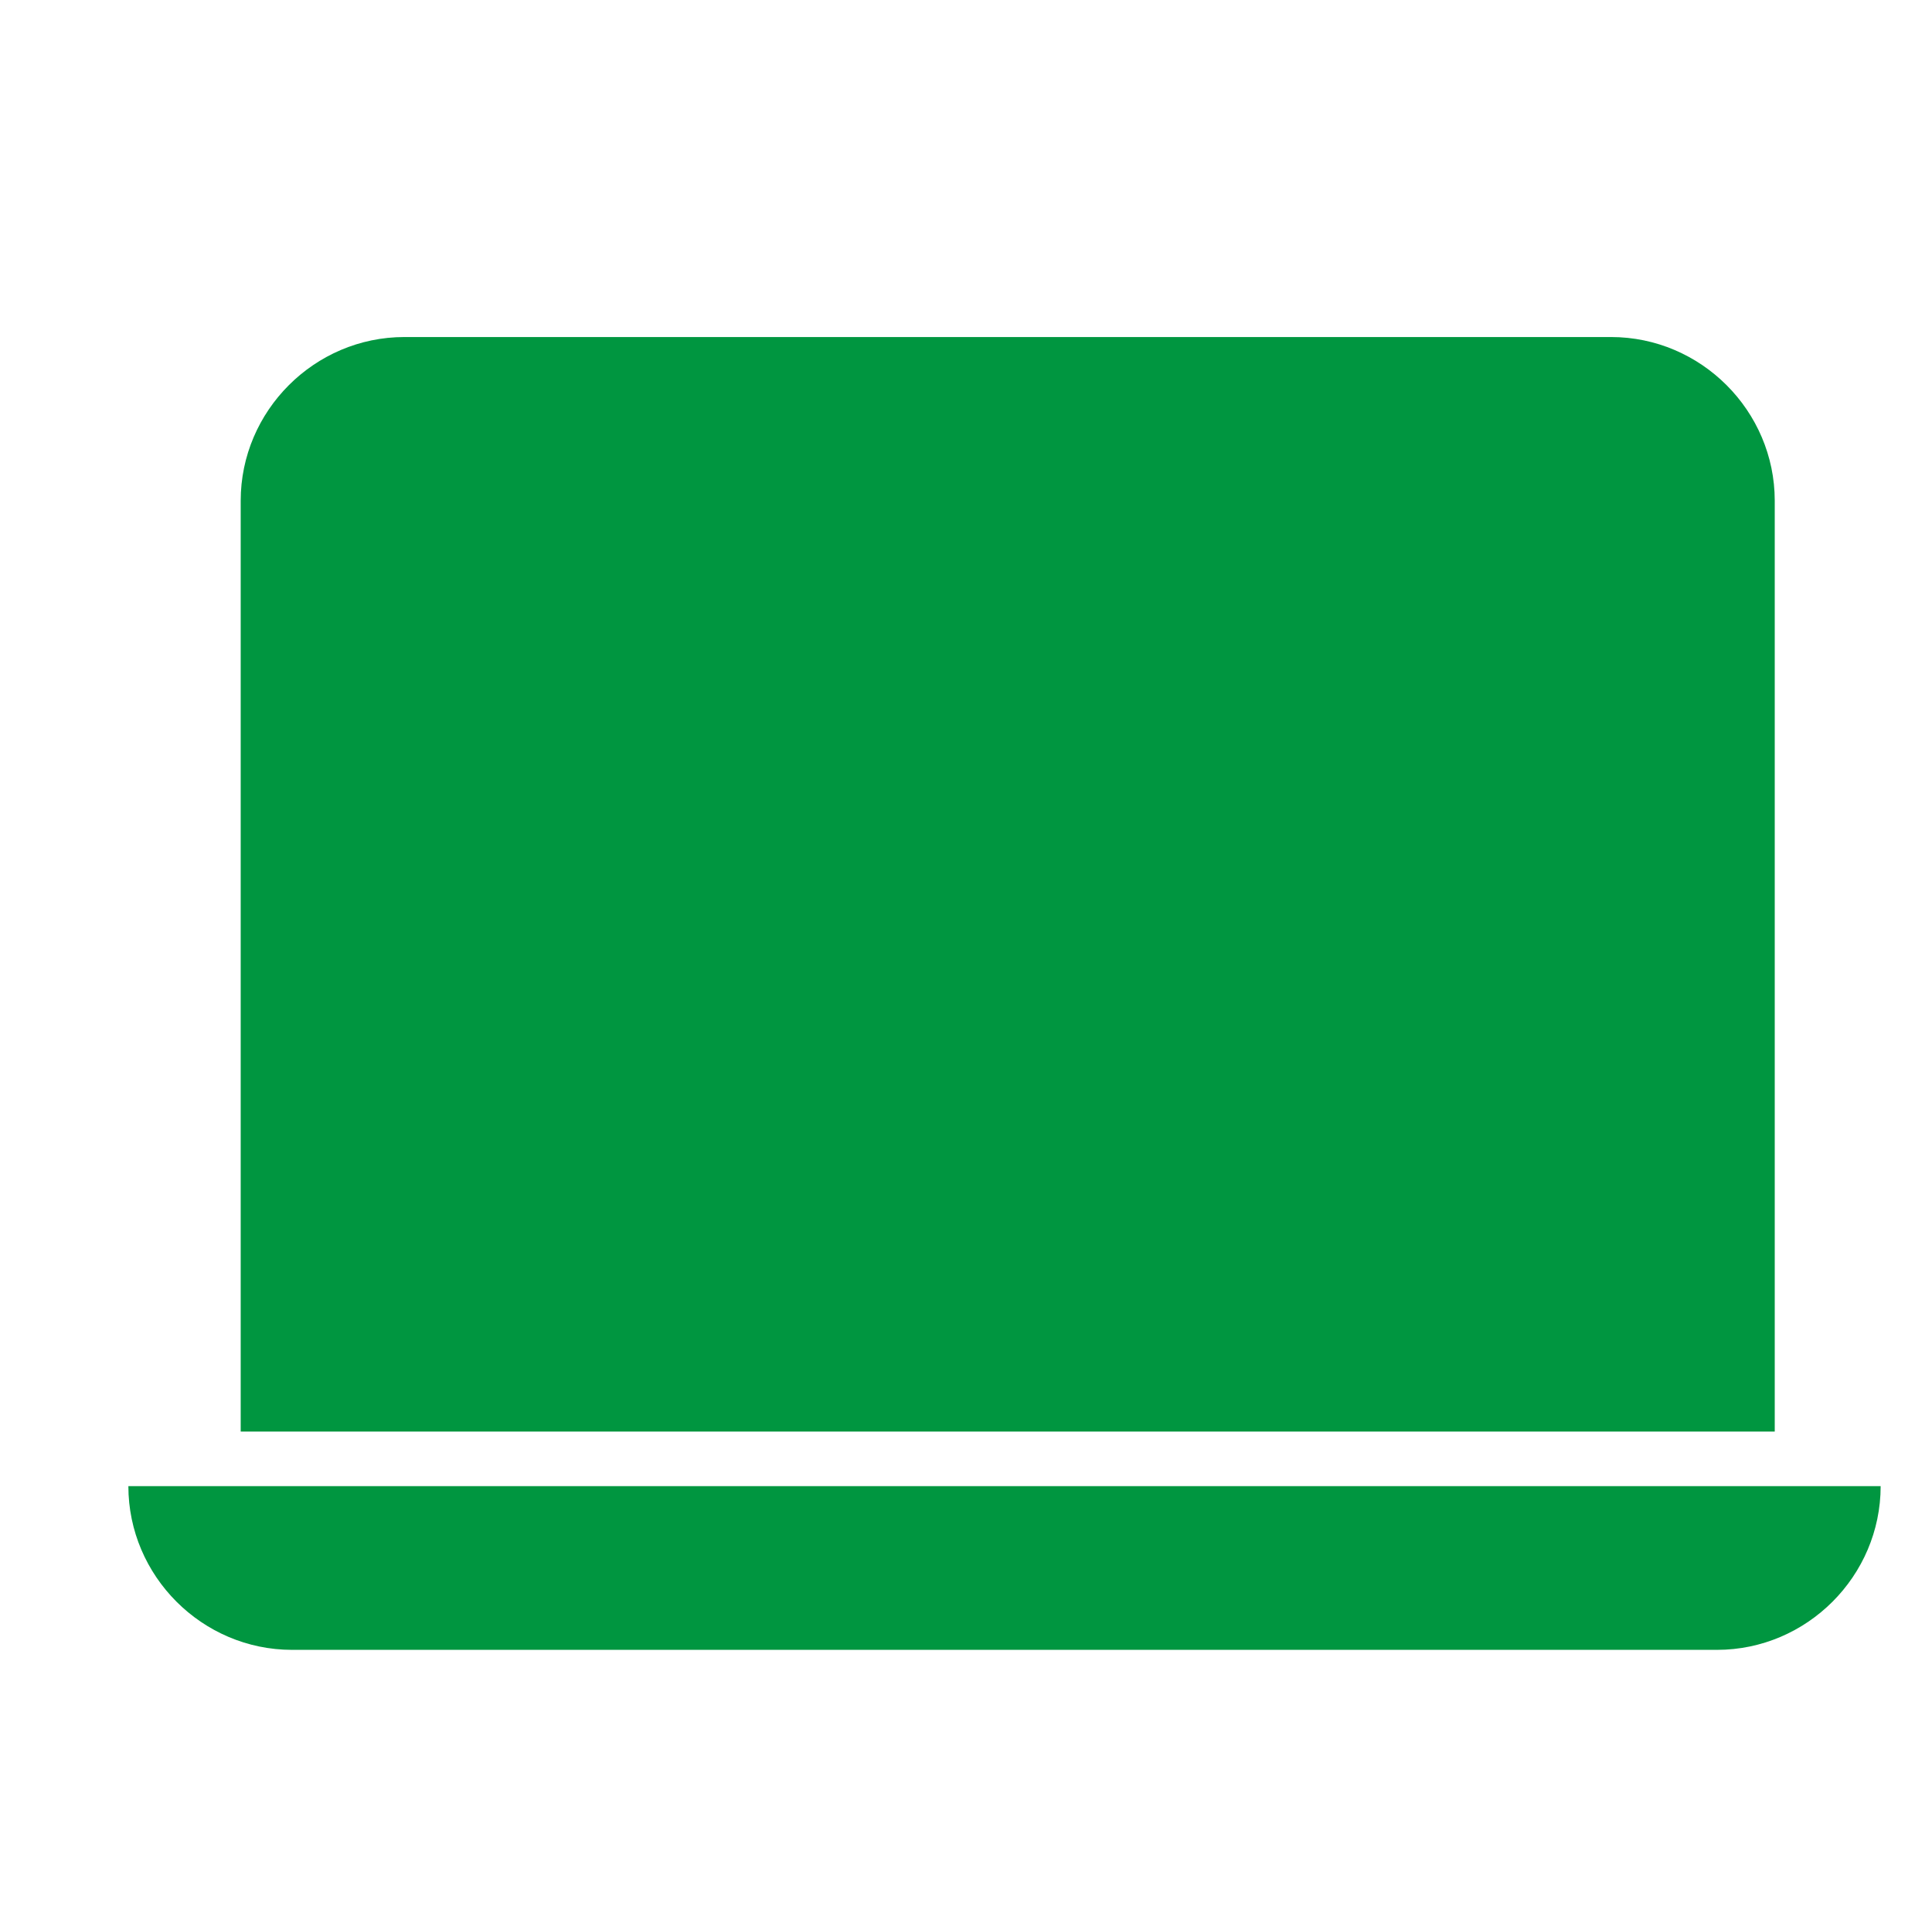
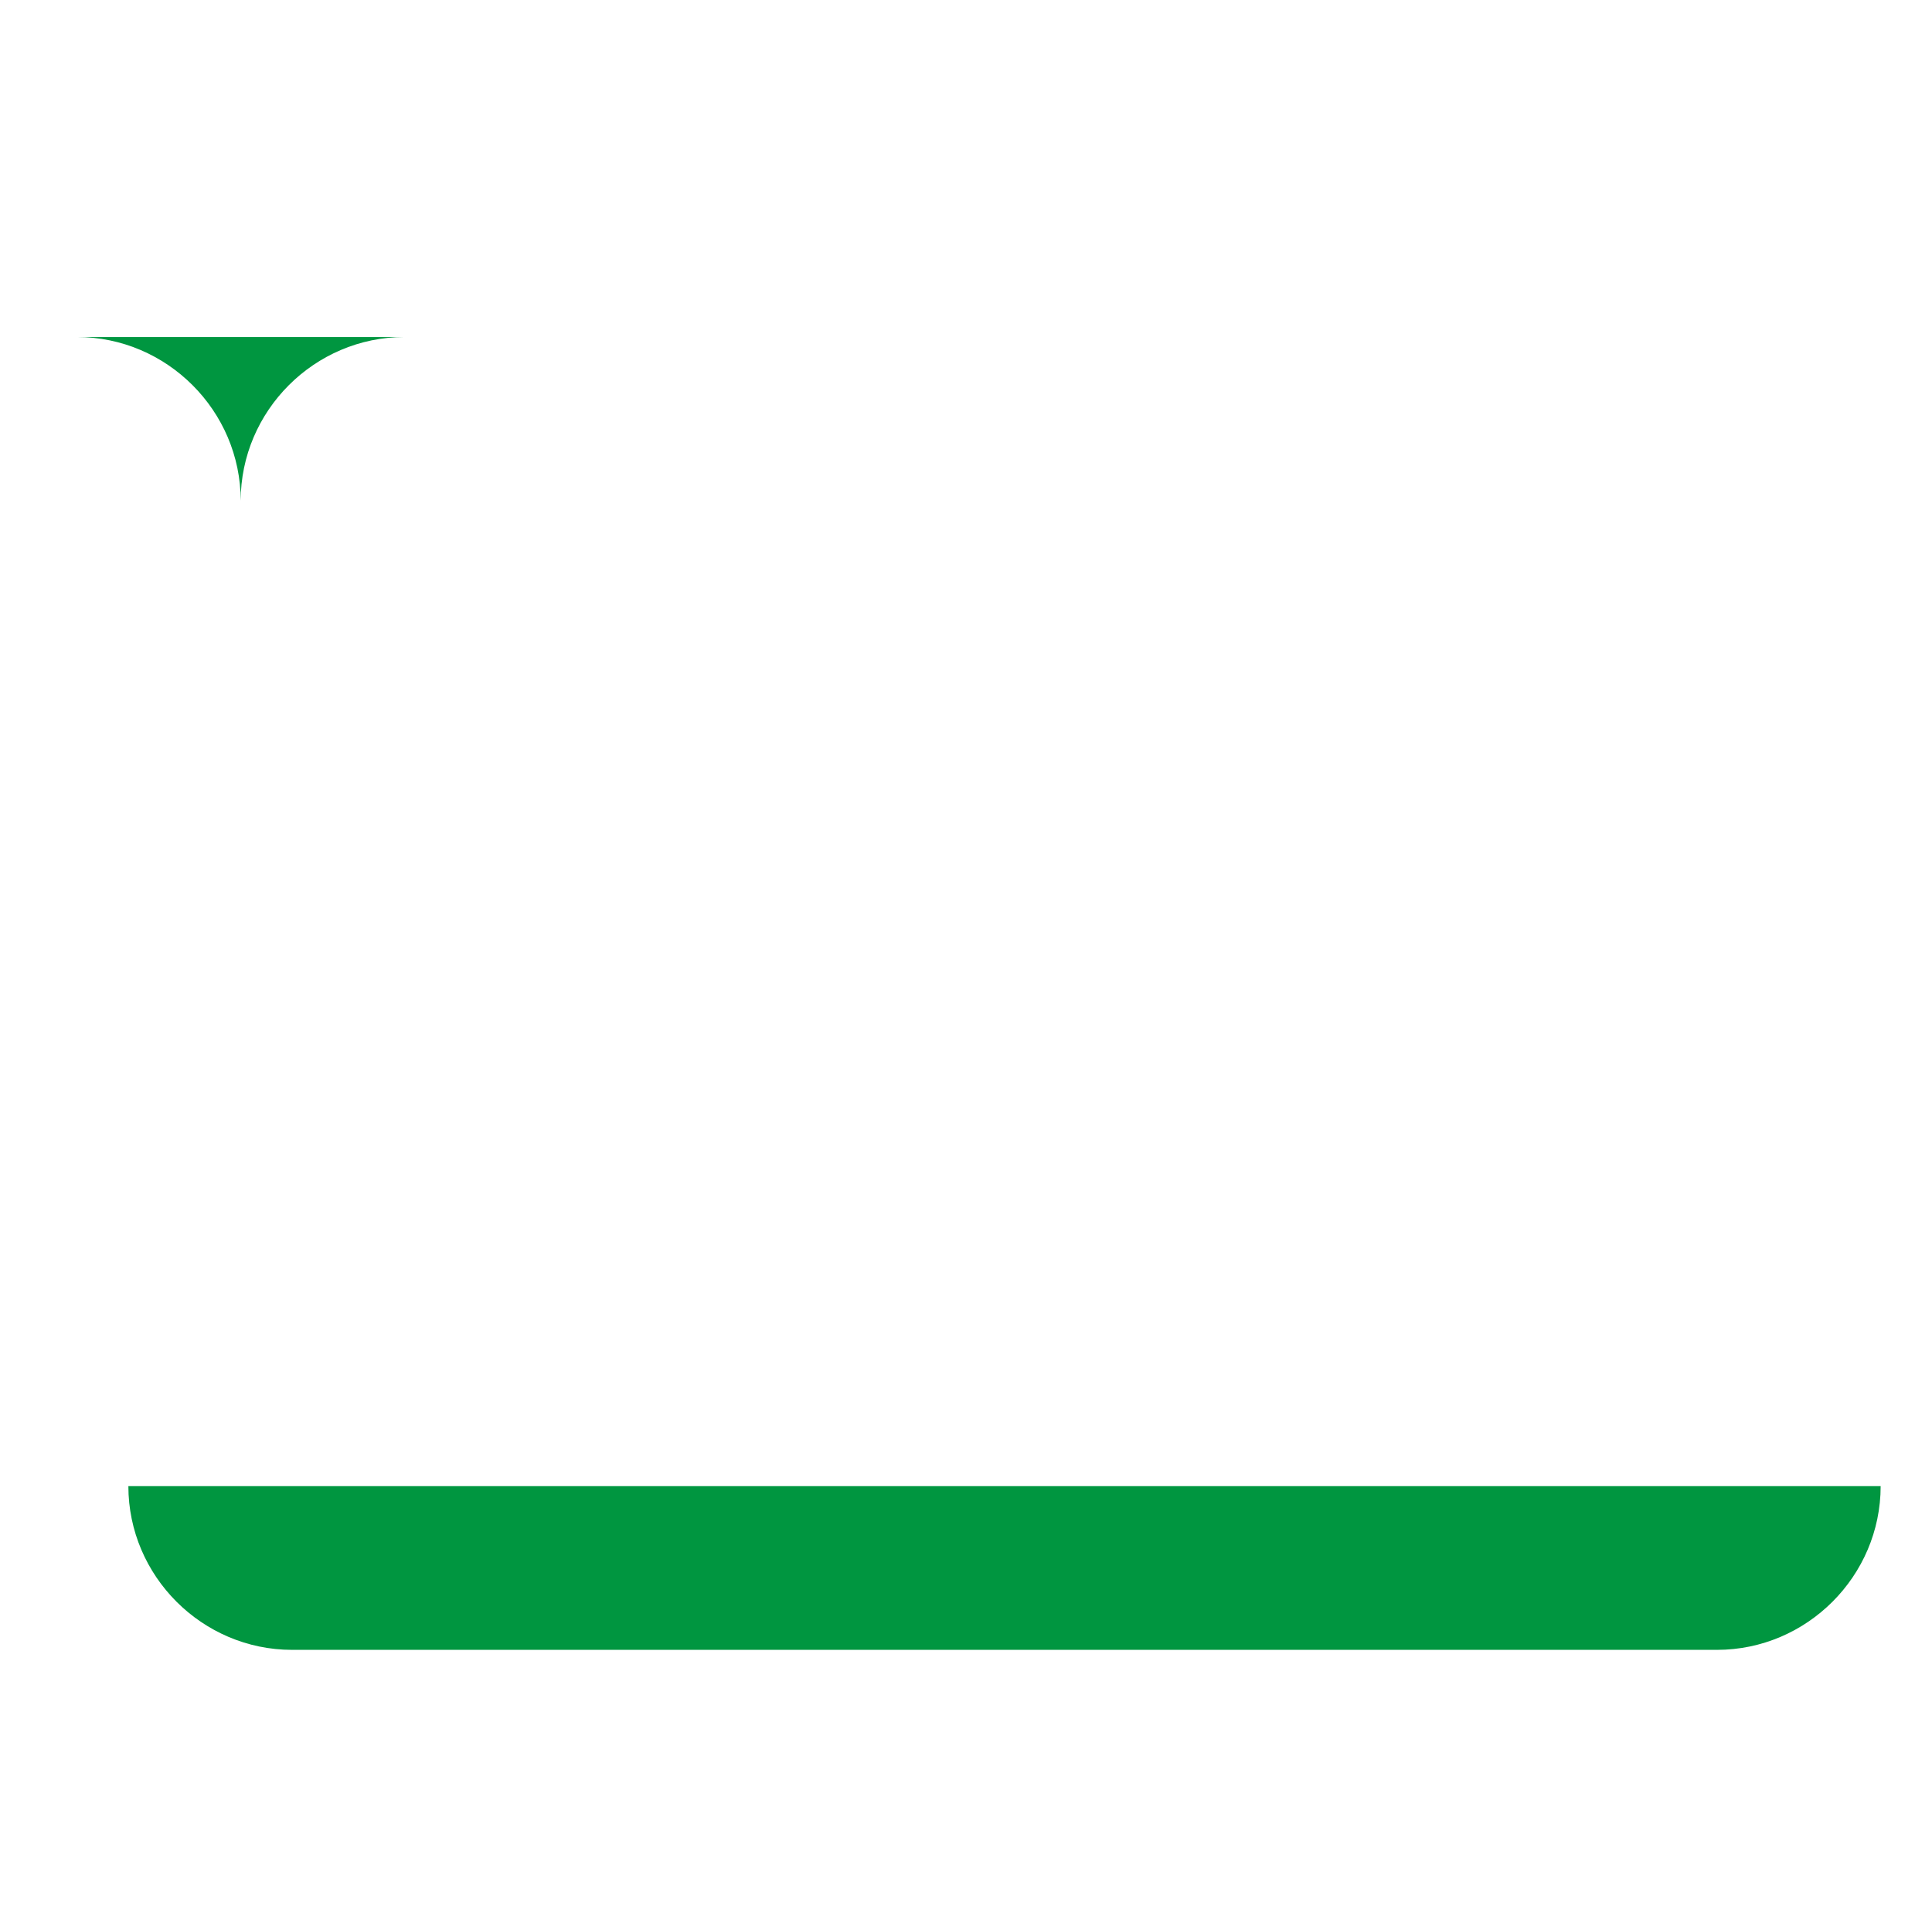
<svg xmlns="http://www.w3.org/2000/svg" version="1.1" id="a" x="0px" y="0px" viewBox="0 0 60.2 59.6" style="enable-background:new 0 0 60.2 59.6;" xml:space="preserve">
  <style type="text/css">
	.st0{fill:#009640;}
</style>
-   <path class="st0" d="M12.6,10.5c-2.8,0-5.1,2.3-5.1,5.1v29h47.8v-29c0-2.8-2.3-5.1-5.1-5.1H12.6z M4,46.3h54.6  c0,2.8-2.3,5.1-5.1,5.1H9.1C6.3,51.4,4,49.1,4,46.3z" />
+   <path class="st0" d="M12.6,10.5c-2.8,0-5.1,2.3-5.1,5.1v29v-29c0-2.8-2.3-5.1-5.1-5.1H12.6z M4,46.3h54.6  c0,2.8-2.3,5.1-5.1,5.1H9.1C6.3,51.4,4,49.1,4,46.3z" />
</svg>